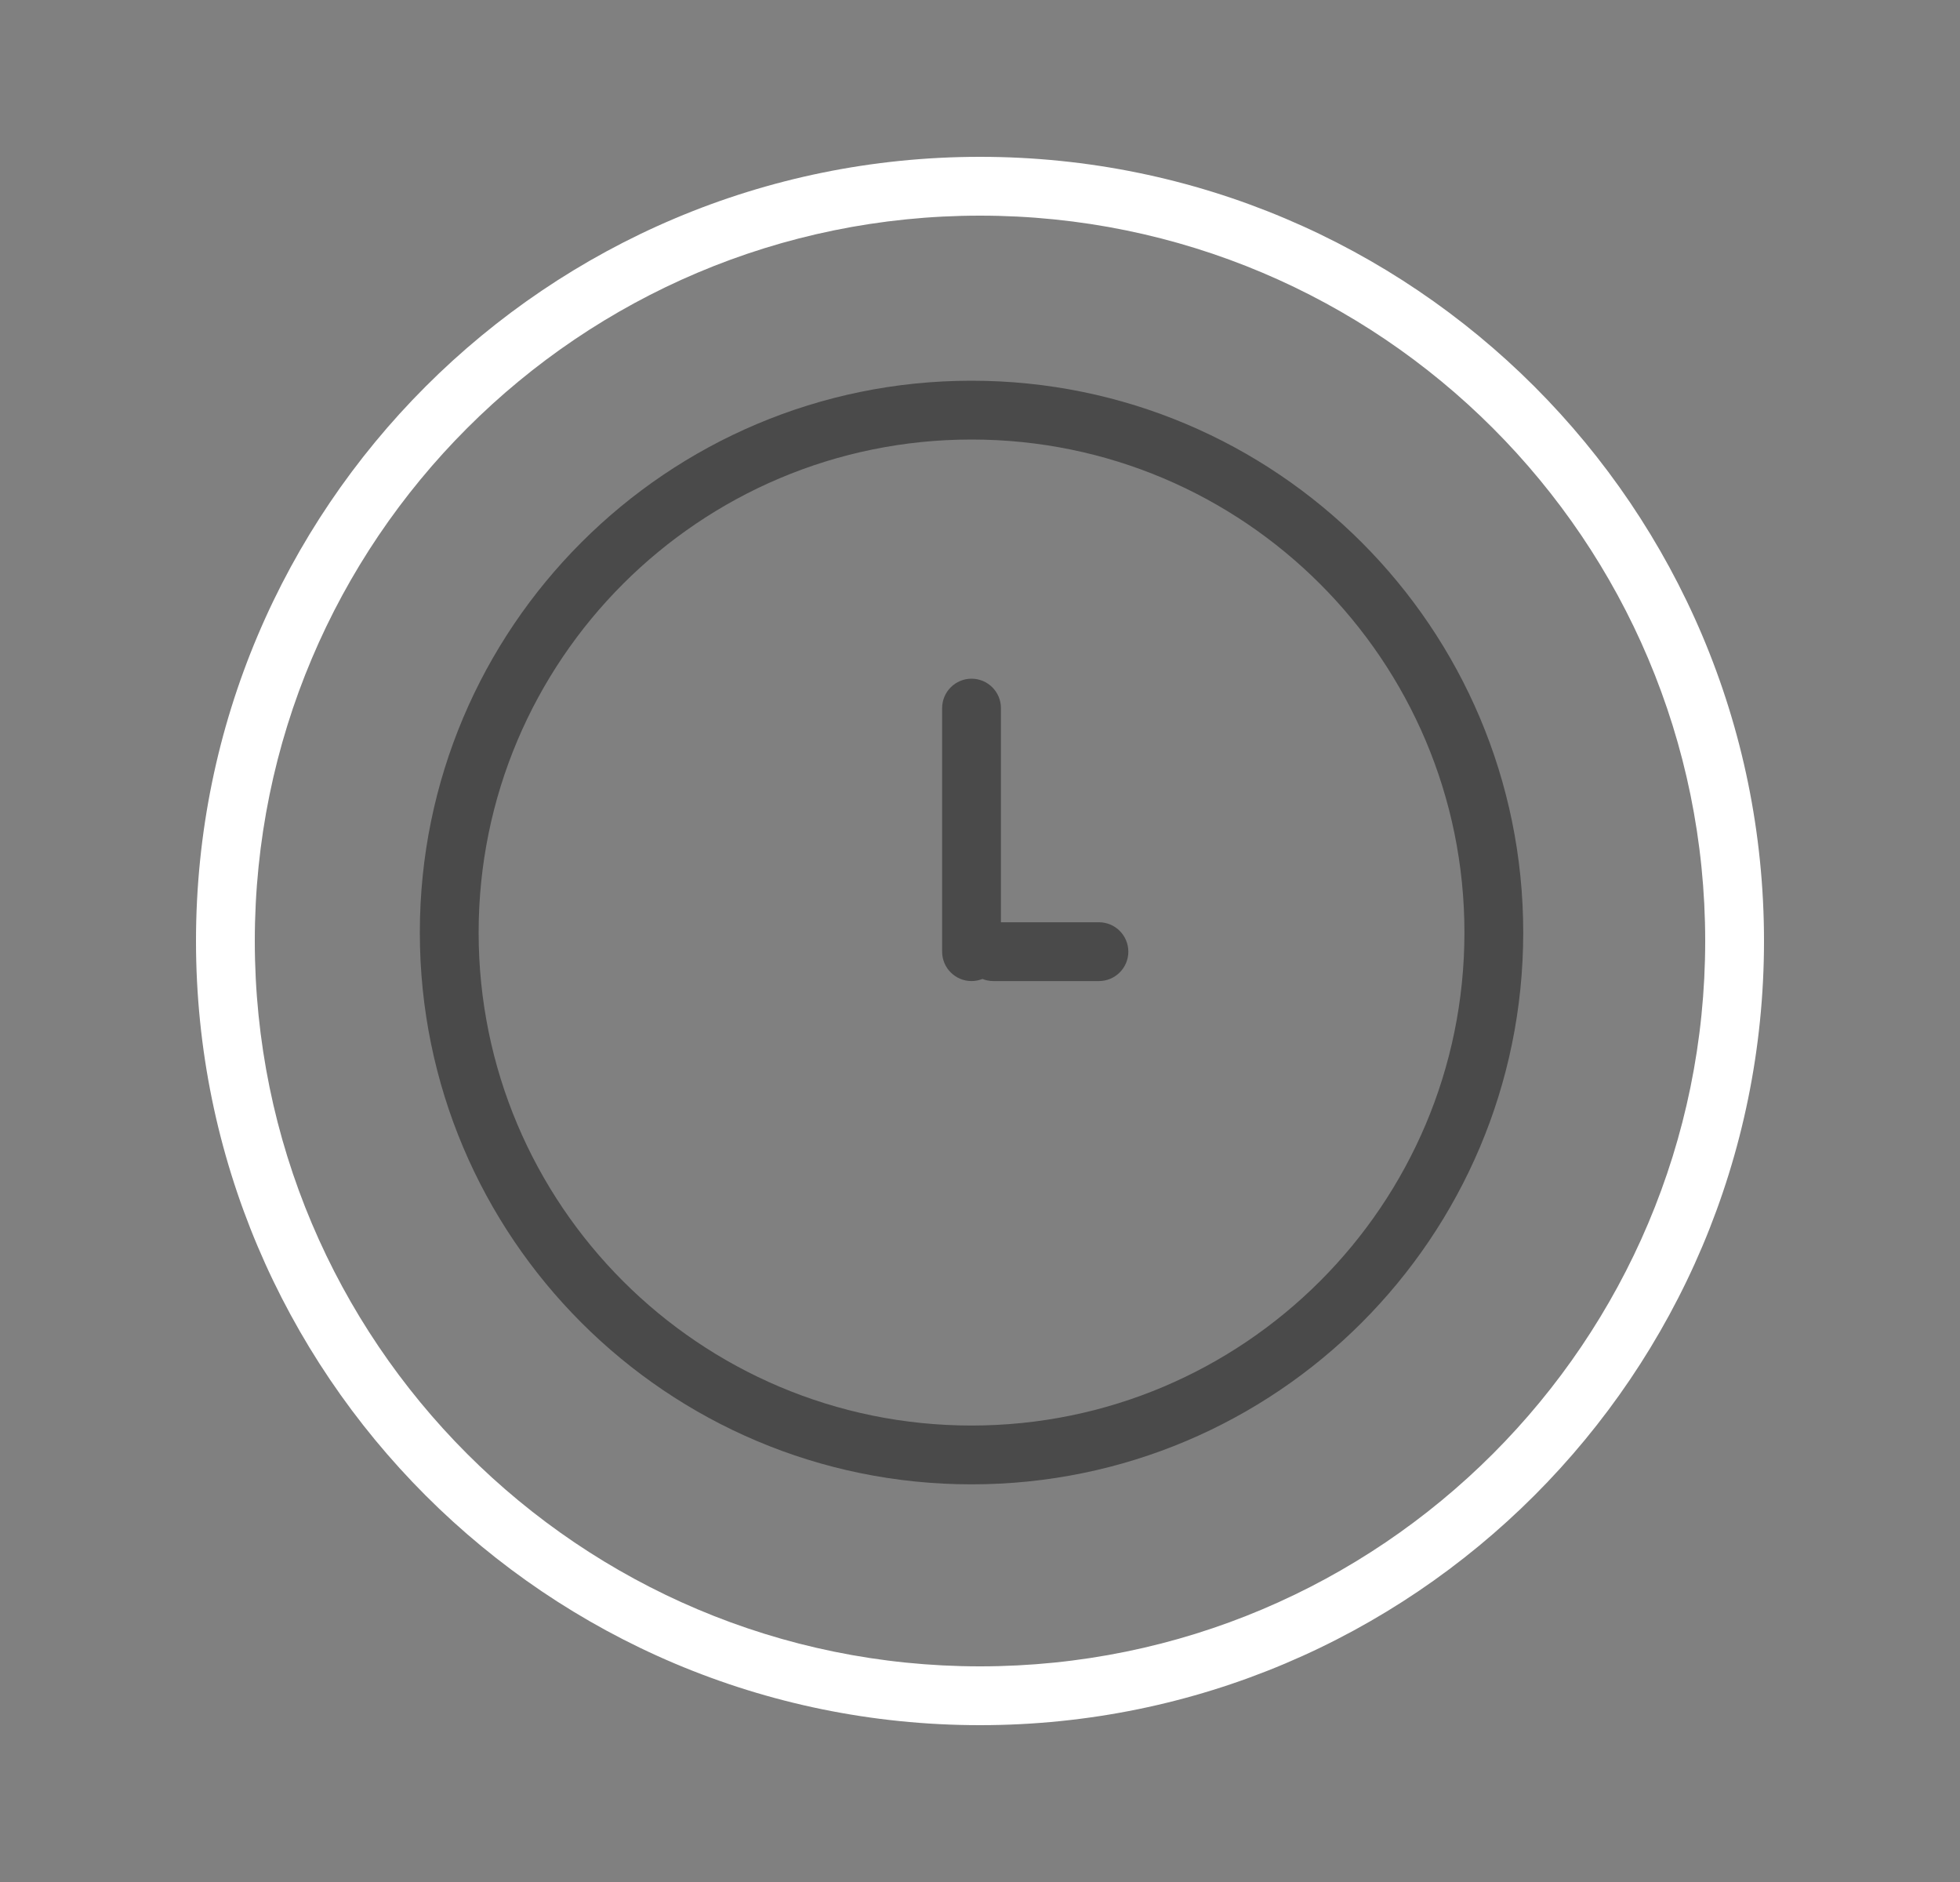
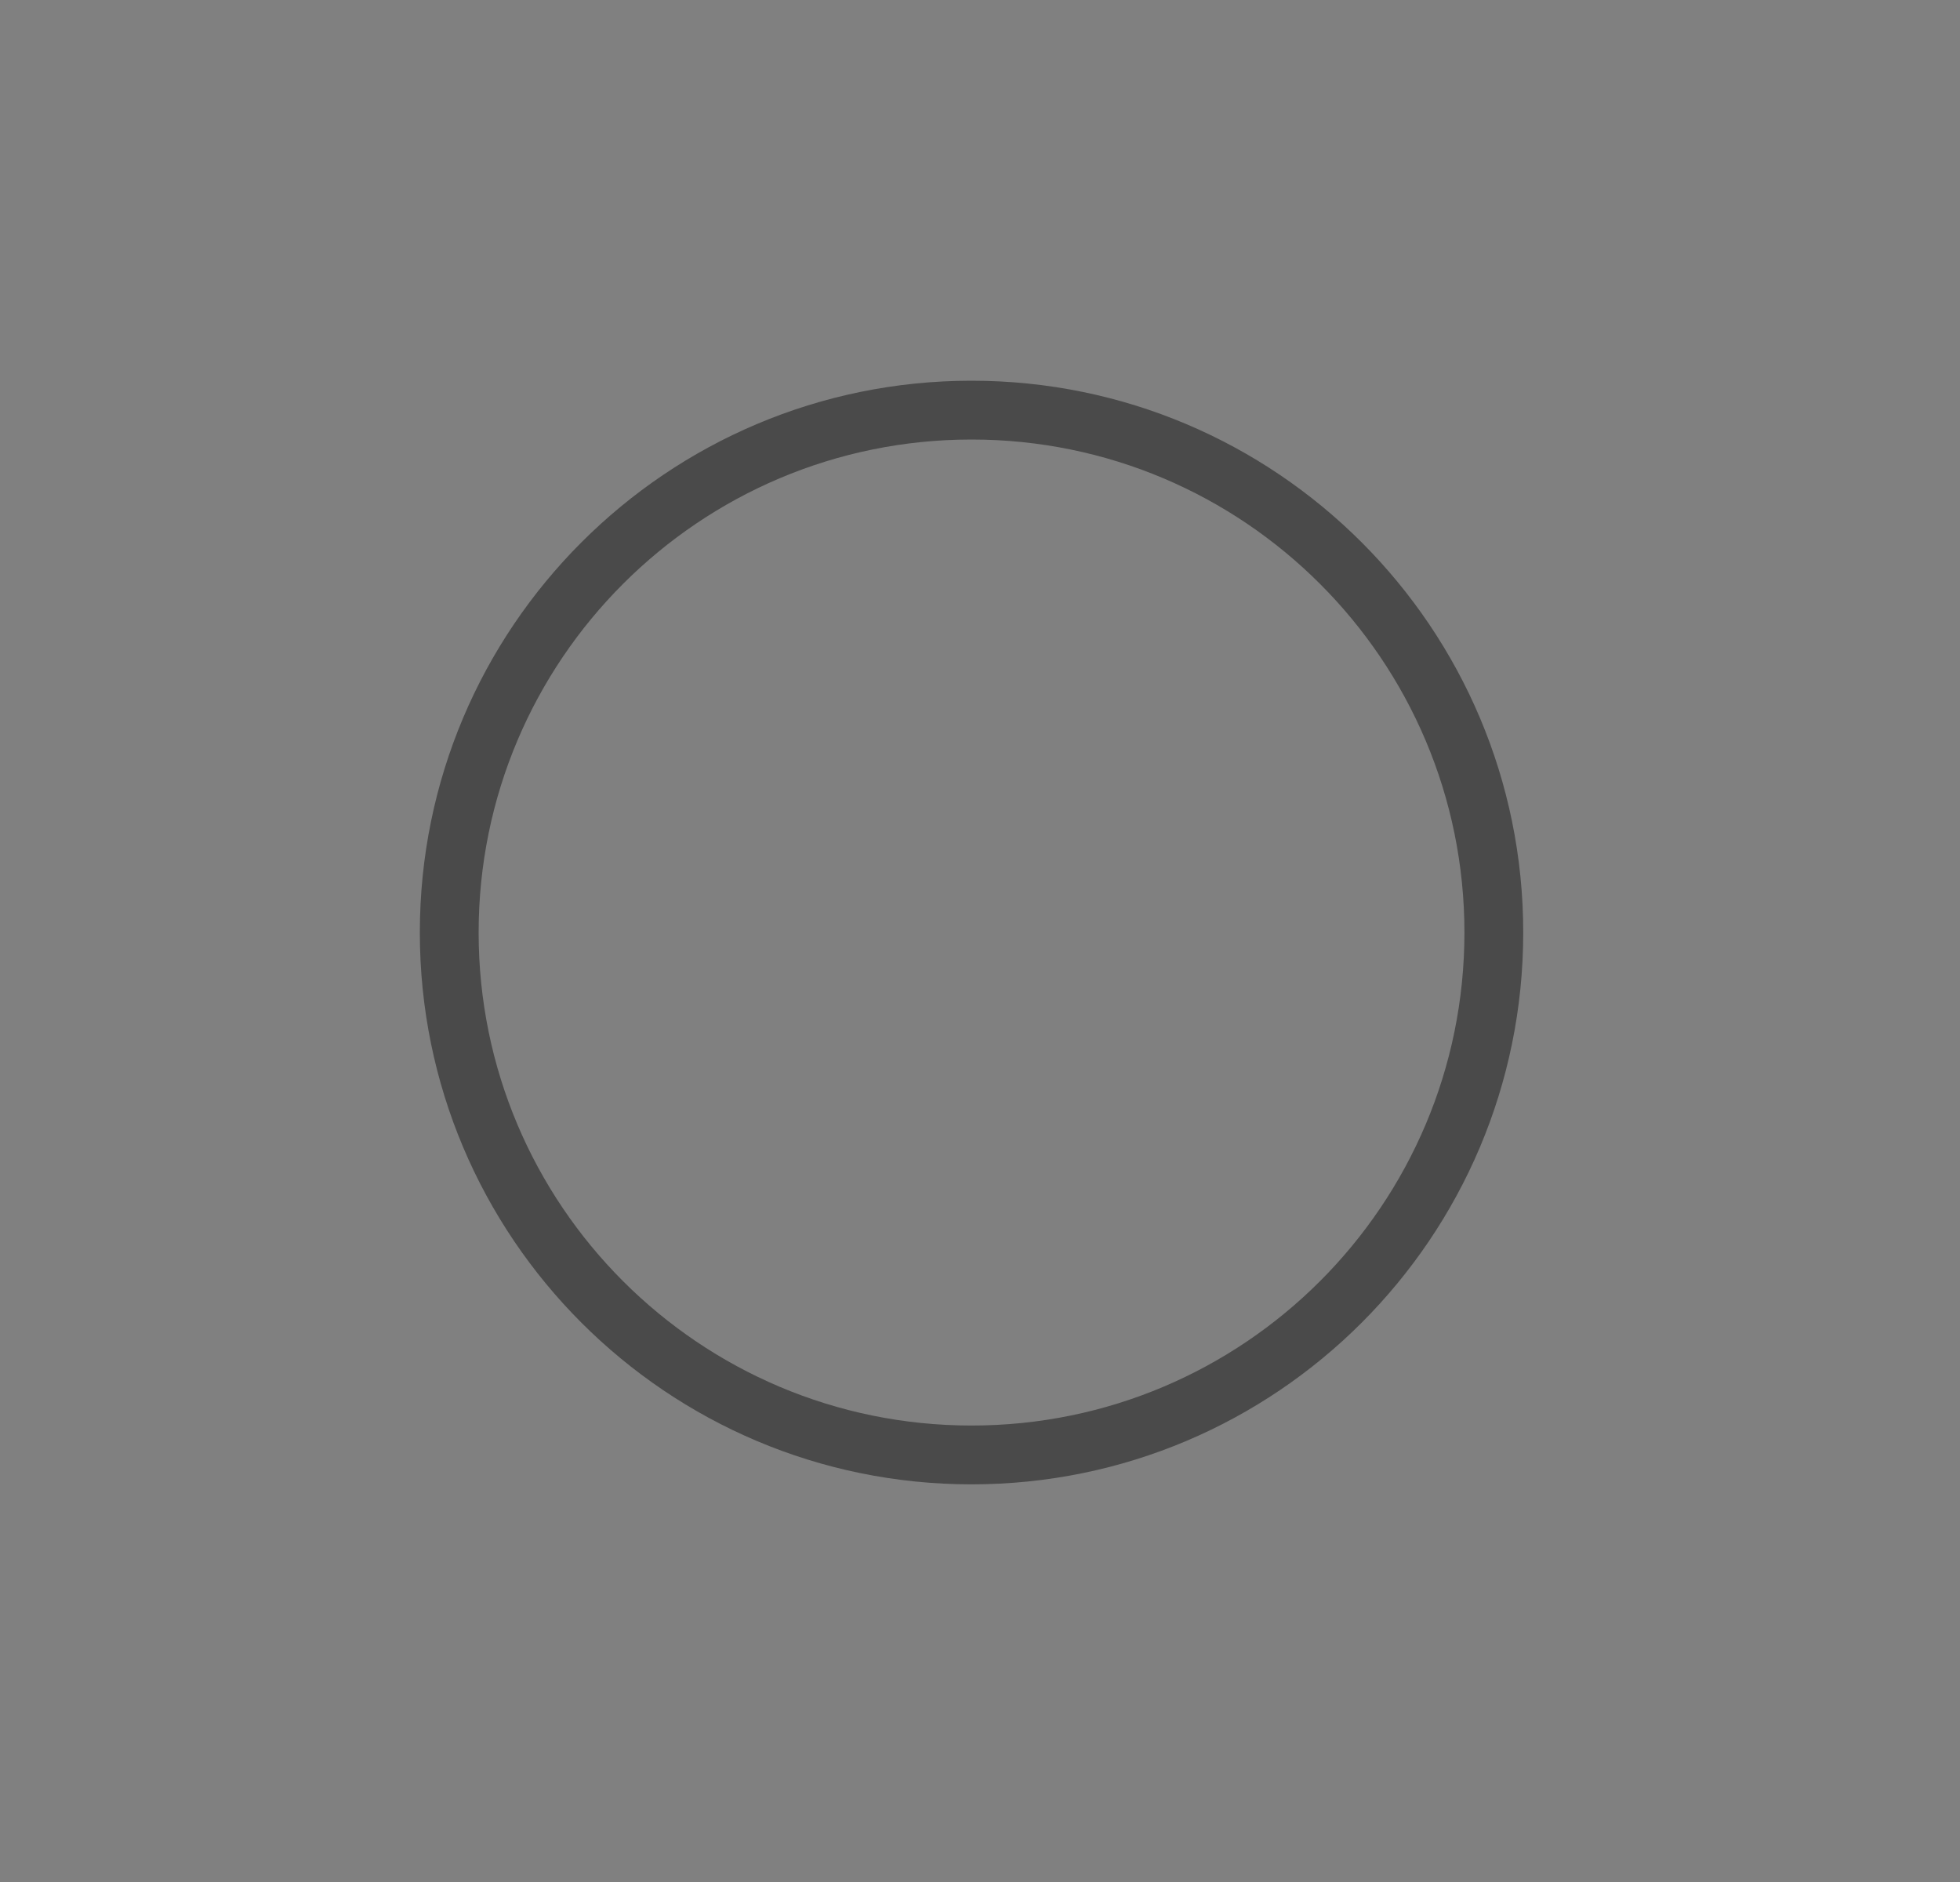
<svg xmlns="http://www.w3.org/2000/svg" width="25" height="24" viewBox="0 0 25 24" fill="none">
  <rect x="0" y="0" width="25" height="24" fill="#808080" stroke="none" />
-   <path fill-rule="evenodd" clip-rule="evenodd" d="M12.5 2.75C7.391 2.75 3.25 6.891 3.25 12C3.25 17.109 7.391 21.25 12.5 21.25C17.609 21.25 21.75 17.109 21.75 12C21.75 6.891 17.609 2.75 12.5 2.75ZM2.5 12C2.5 6.477 6.977 2 12.5 2C18.023 2 22.5 6.477 22.5 12C22.5 17.523 18.023 22 12.5 22C6.977 22 2.5 17.523 2.5 12Z" fill="white" />
  <path fill-rule="evenodd" clip-rule="evenodd" d="M12.392 5.605C8.92 5.605 6.105 8.42 6.105 11.892C6.105 15.364 8.92 18.179 12.392 18.179C15.864 18.179 18.679 15.364 18.679 11.892C18.679 8.42 15.864 5.605 12.392 5.605ZM5.355 11.892C5.355 8.006 8.506 4.855 12.392 4.855C16.279 4.855 19.429 8.006 19.429 11.892C19.429 15.778 16.279 18.929 12.392 18.929C8.506 18.929 5.355 15.778 5.355 11.892Z" fill="#4A4A4A" />
-   <path fill-rule="evenodd" clip-rule="evenodd" d="M12.392 8.655C12.599 8.655 12.767 8.823 12.767 9.03V11.761H14.017C14.224 11.761 14.392 11.929 14.392 12.136C14.392 12.343 14.224 12.511 14.017 12.511H12.669C12.62 12.511 12.574 12.501 12.531 12.484C12.488 12.501 12.441 12.511 12.392 12.511C12.185 12.511 12.017 12.343 12.017 12.136V9.03C12.017 8.823 12.185 8.655 12.392 8.655Z" fill="#4A4A4A" />
</svg>